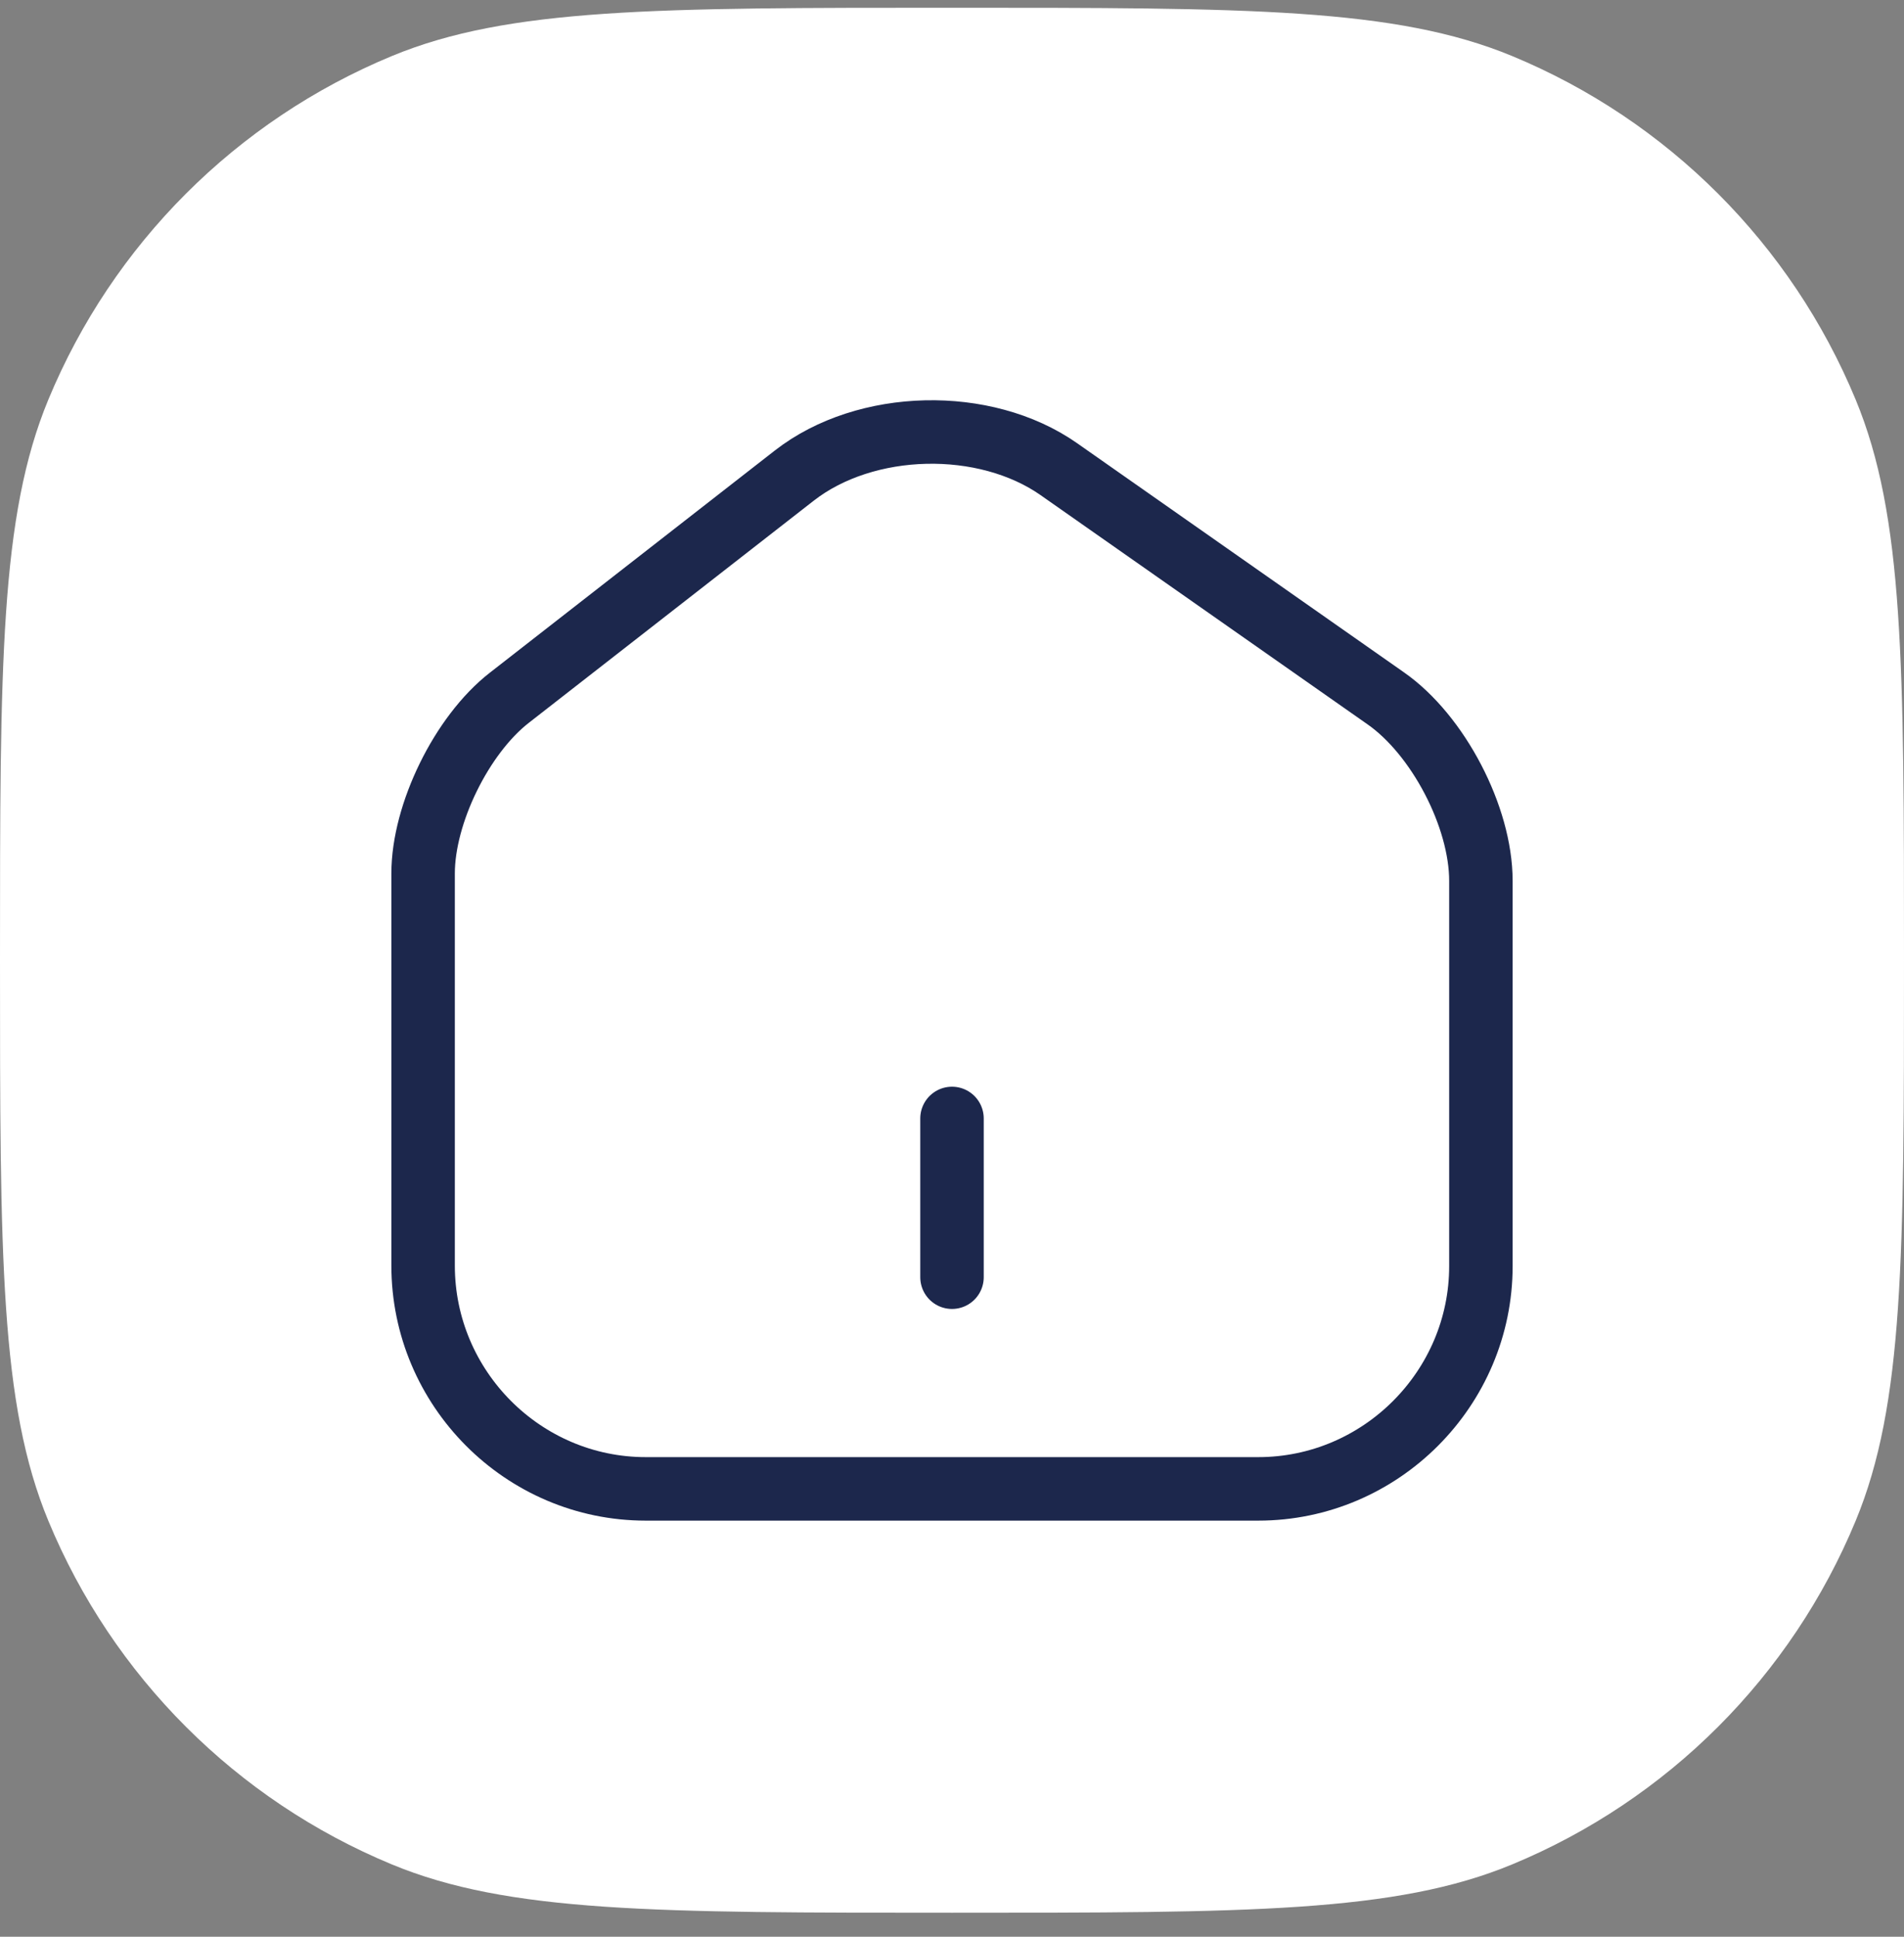
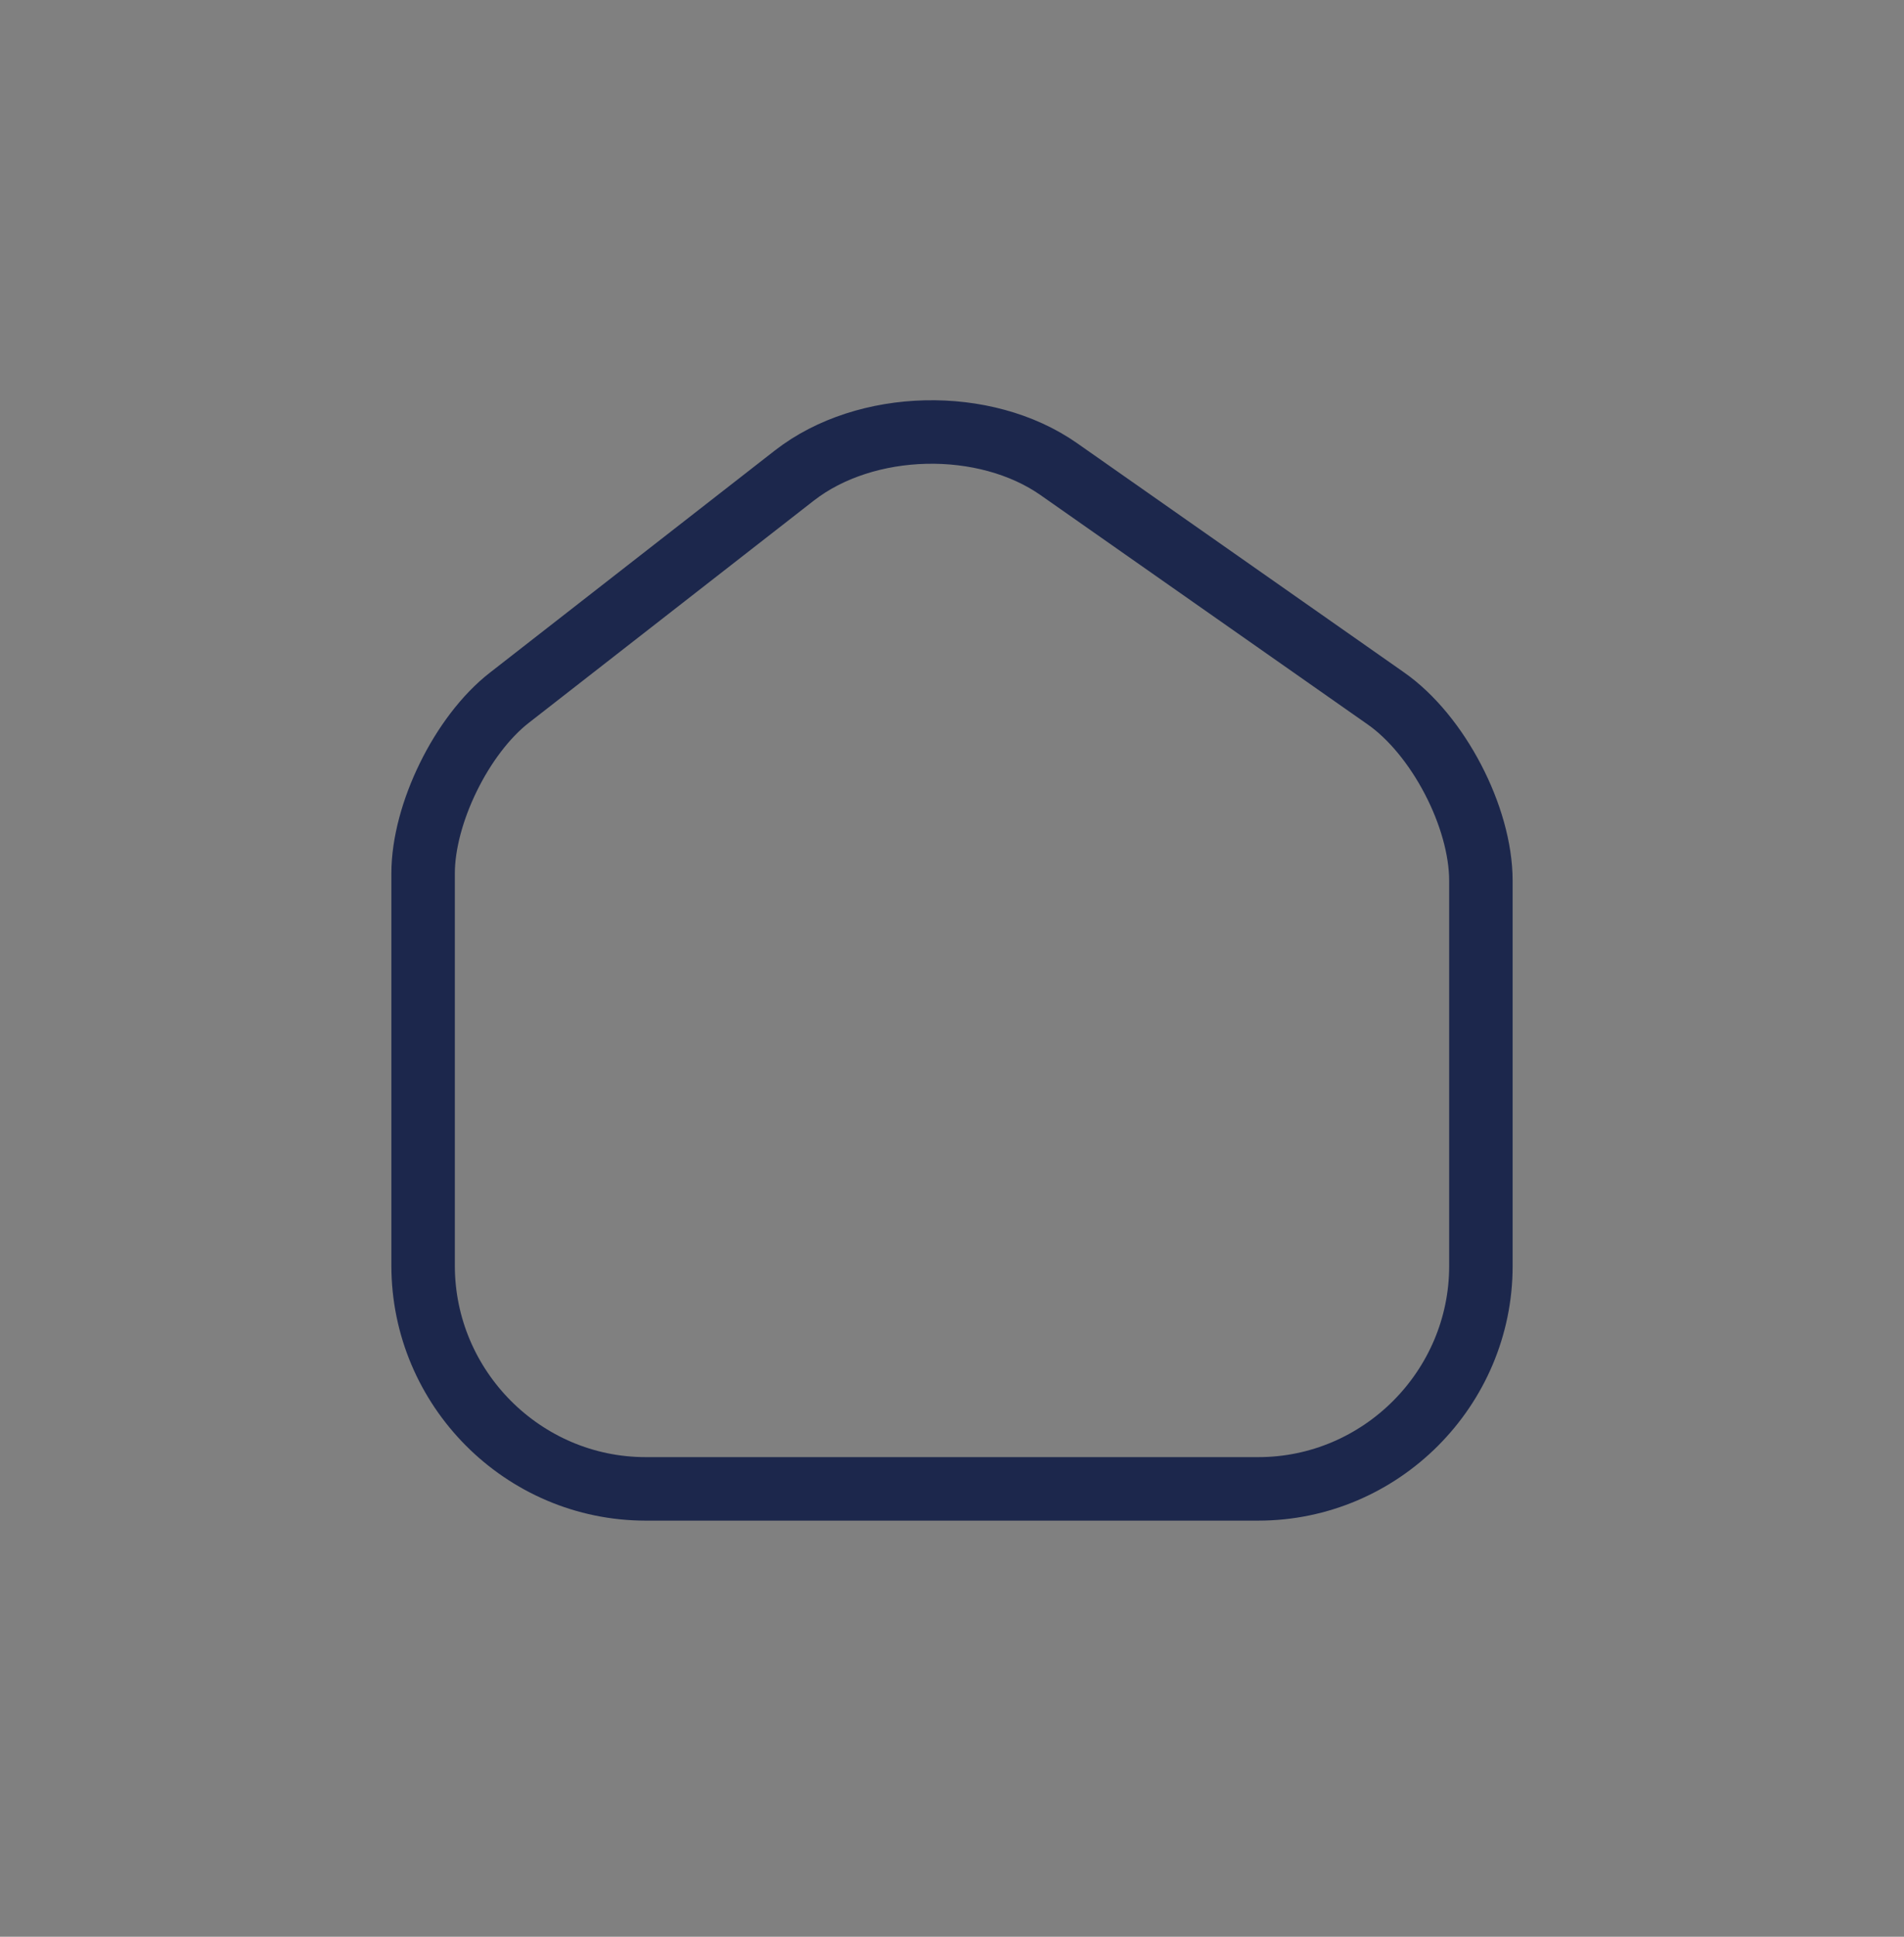
<svg xmlns="http://www.w3.org/2000/svg" width="60" height="61" viewBox="0 0 60 61" fill="none">
  <rect x="0" y="0" width="60" height="61" fill="#808080" stroke="none" />
-   <path d="M0 30.244C0 20.925 0 16.265 1.522 12.59C3.552 7.69 7.446 3.796 12.346 1.766C16.022 0.244 20.681 0.244 30 0.244V0.244C39.319 0.244 43.978 0.244 47.654 1.766C52.554 3.796 56.448 7.69 58.478 12.59C60 16.265 60 20.925 60 30.244V30.244C60 39.563 60 44.222 58.478 47.897C56.448 52.798 52.554 56.691 47.654 58.721C43.978 60.244 39.319 60.244 30 60.244V60.244C20.681 60.244 16.022 60.244 12.346 58.721C7.446 56.691 3.552 52.798 1.522 47.897C0 44.222 0 39.563 0 30.244V30.244Z" fill="white" />
  <path d="M25.033 14.977L16.05 21.977C14.55 23.144 13.333 25.627 13.333 27.511V39.861C13.333 43.727 16.483 46.894 20.35 46.894H39.65C43.517 46.894 46.667 43.727 46.667 39.877V27.744C46.667 25.727 45.317 23.144 43.667 21.994L33.367 14.777C31.033 13.144 27.283 13.227 25.033 14.977Z" stroke="#1C274C" stroke-width="2" stroke-linecap="round" stroke-linejoin="round" />
-   <path d="M30 40.227V35.227" stroke="#1C274C" stroke-width="2" stroke-linecap="round" stroke-linejoin="round" />
</svg>